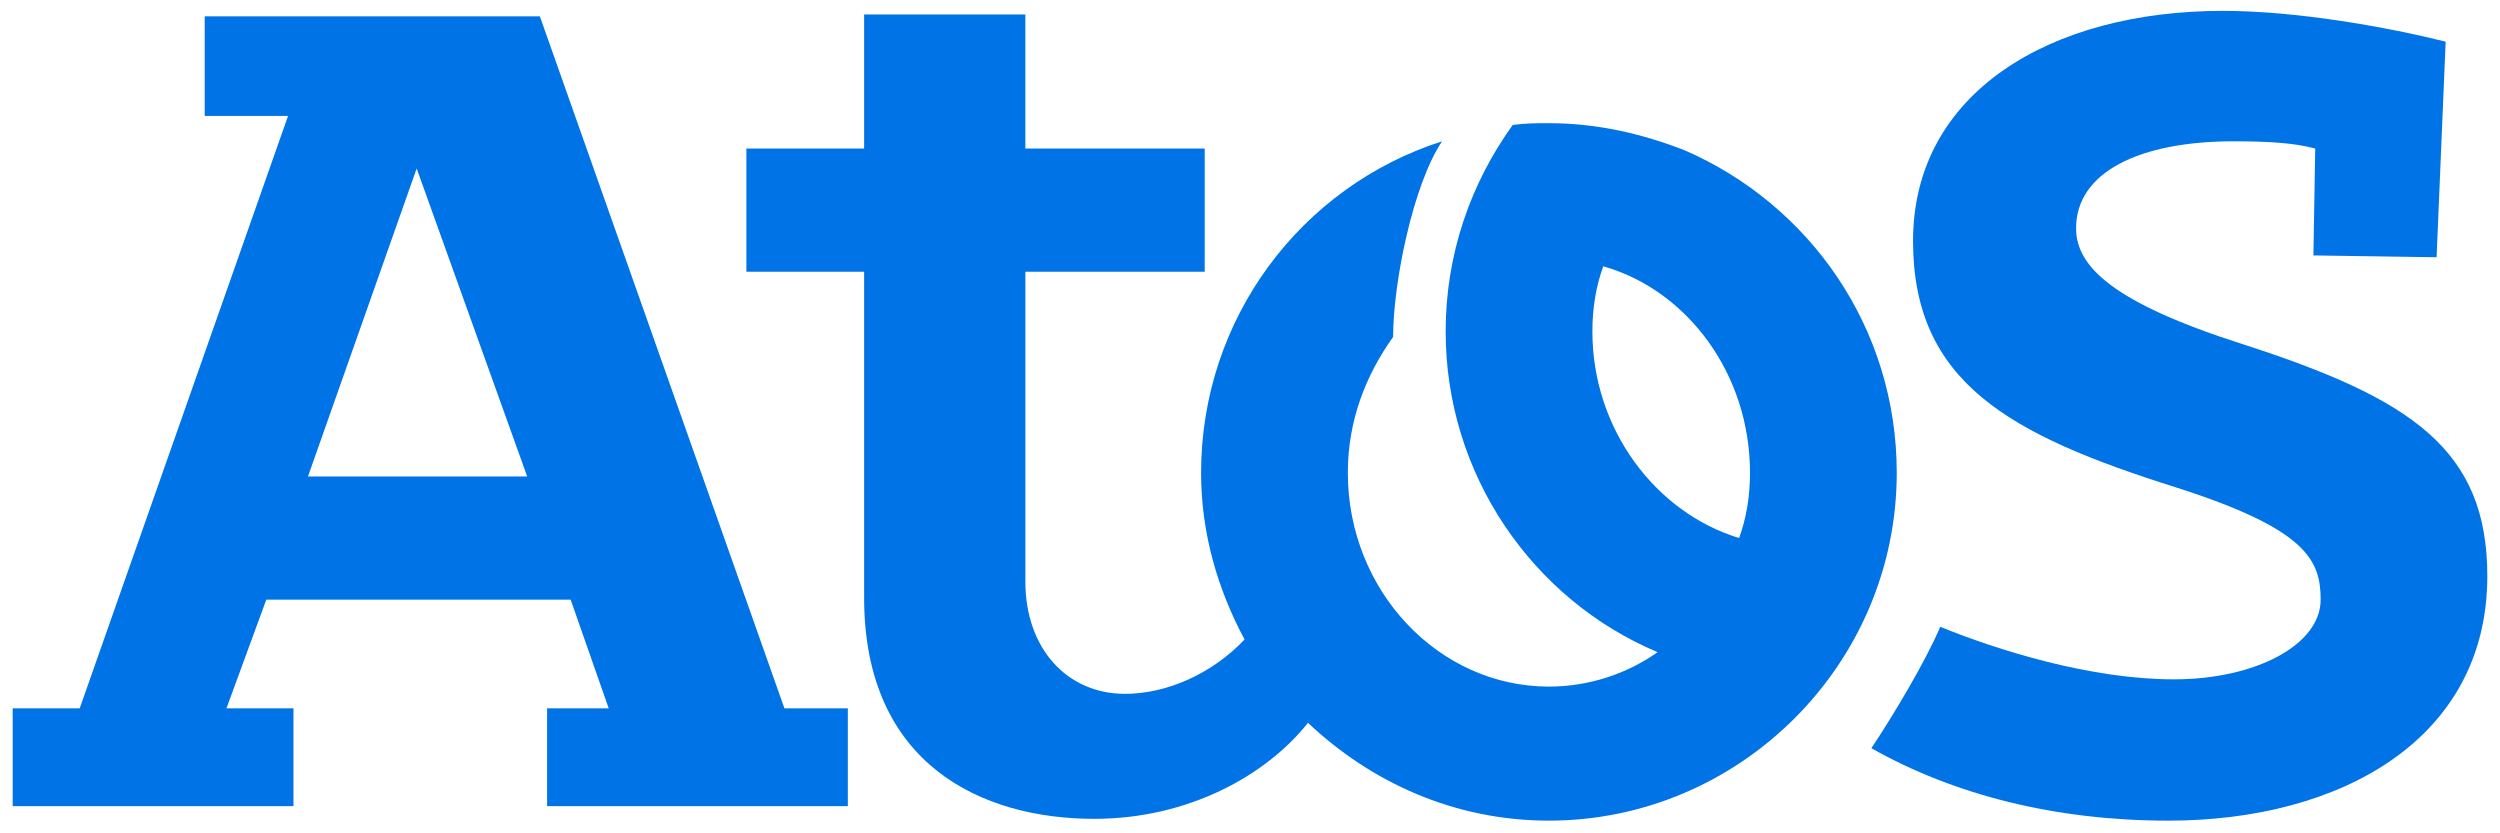
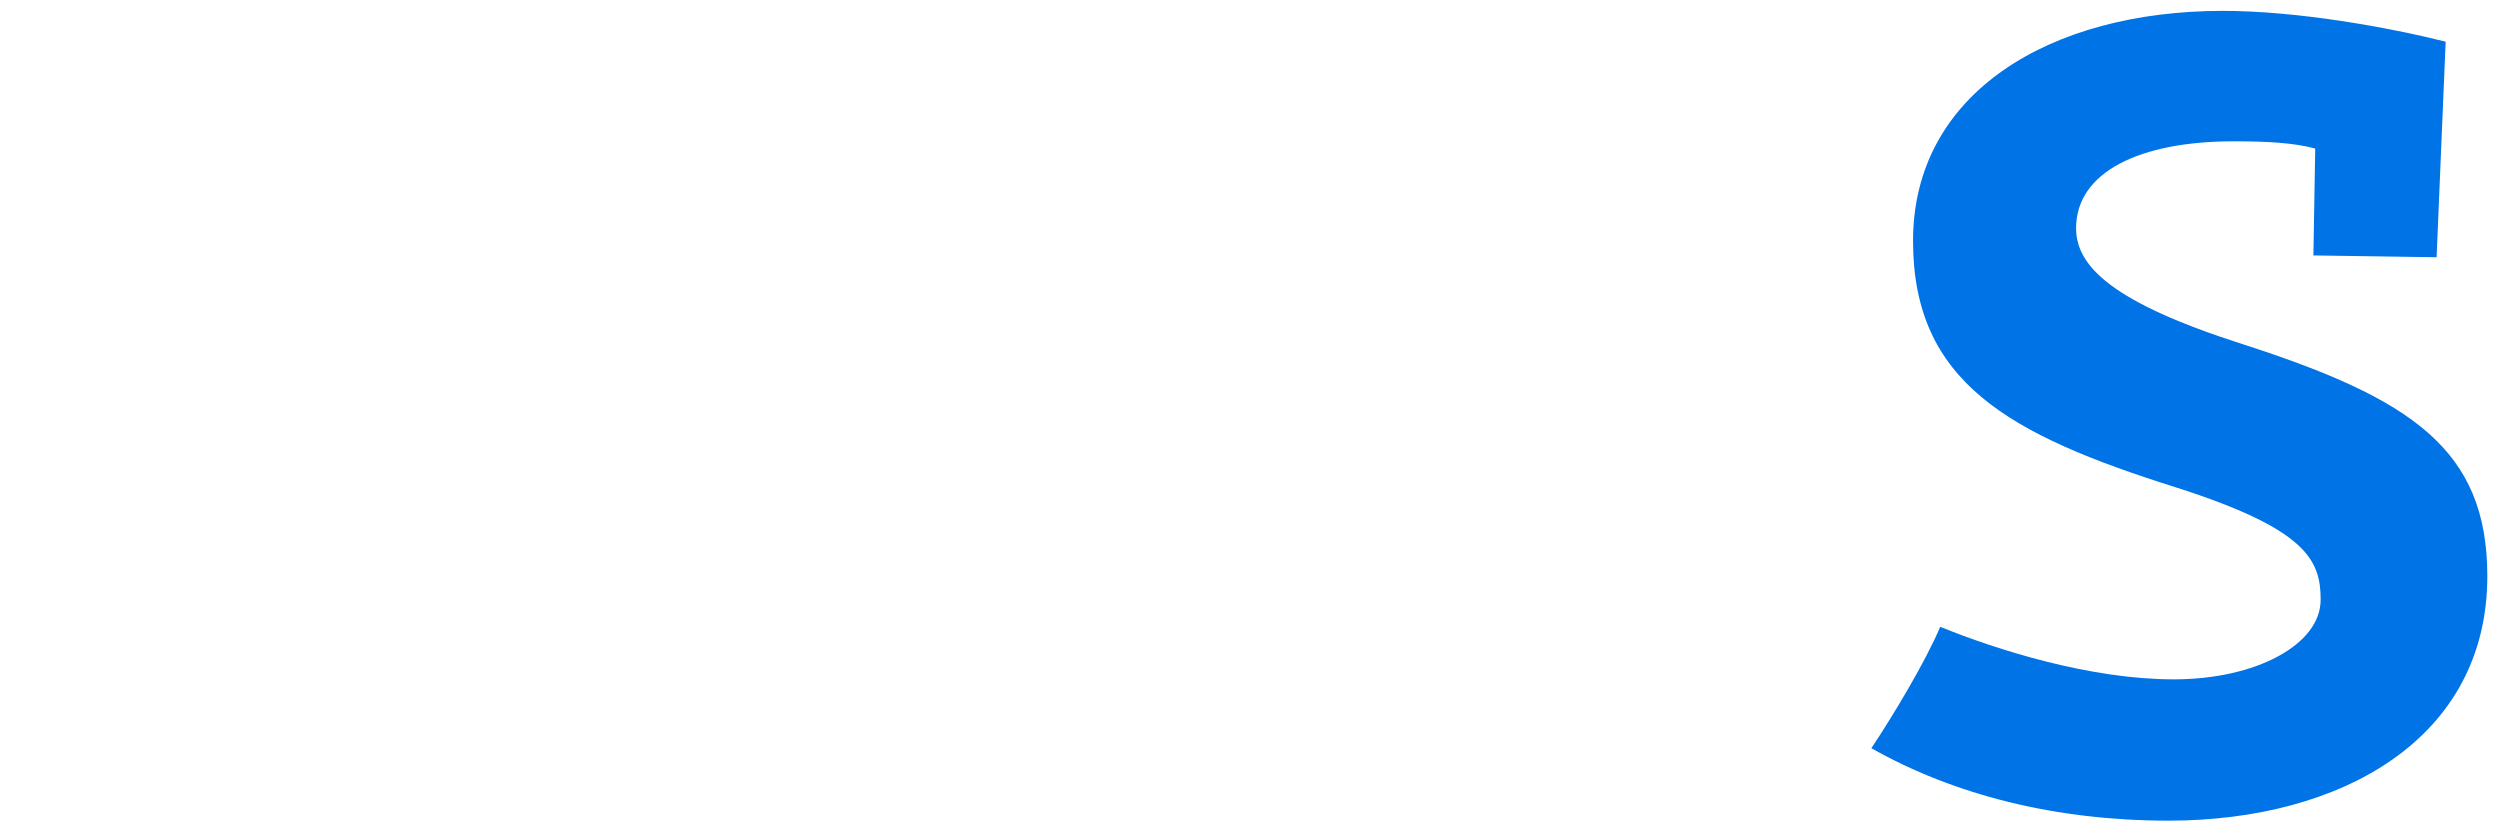
<svg xmlns="http://www.w3.org/2000/svg" version="1.1" id="Layer_1" x="0px" y="0px" viewBox="0 0 138 46" style="enable-background:new 0 0 138 46;" xml:space="preserve">
  <style type="text/css">
	.st0{fill:#0073E6;}
	.st1{fill-rule:evenodd;clip-rule:evenodd;fill:#0073E6;}
</style>
  <g id="Layer_00000172405586169702717860000011711031187528336813_">
    <path id="Layer" class="st0" d="M137.3,31.8c0,9-8.1,13.5-17.6,13.5c-6.2,0-11.8-1.4-16.4-4c1.2-1.8,3-4.8,3.8-6.7   c3.2,1.3,8.3,2.9,12.9,2.9c4.5,0,8.1-1.9,8.1-4.4c0-2.2-0.8-3.9-8-6.2c-9.2-2.9-14.5-5.8-14.5-13.6c0-8.2,7.6-12.7,17.1-12.7   c4.1,0,9.1,0.9,12.3,1.7l-0.5,11.9l-6.8-0.1l0.1-5.9c-1.1-0.3-2.5-0.4-4.5-0.4c-5.2,0-8.7,1.7-8.7,4.8c0,2.1,2,4.1,9.2,6.4   C133.1,22,137.3,24.8,137.3,31.8L137.3,31.8z" />
-     <path id="Layer_00000157296806802132974230000002905434903831727266_" class="st1" d="M43.3,39.1h3.5v5.4H30.2v-5.4h3.4l-2.1-6   H14.7l-2.2,6h3.7v5.4H0.7v-5.4h3.7L15.9,6.4h-4.6V0.9h18.5L43.3,39.1z M29.1,26.3L23,9.3l-6,17H29.1z" />
-     <path id="Layer_00000166634160939536596060000006218727120758457994_" class="st1" d="M104.7,26.1c0,10.6-8.7,19.2-19.2,19.2   c-5.2,0-9.8-2.1-13.3-5.4c-2.3,2.9-6.6,5.3-11.8,5.3c-6.2,0-12.7-3-12.7-12.2V15h-6.5V8.2h6.5V0.8h8.9v7.4h9.9V15h-9.9v17.1   c0,3.7,2.3,6.2,5.5,6.2c2.3,0,4.8-1.1,6.6-3c-1.5-2.8-2.4-5.9-2.4-9.2c0-8.5,5.5-15.8,13.3-18.3c-1.6,2.4-2.7,7.8-2.7,10.8   c-1.5,2.1-2.5,4.6-2.5,7.5c0,6.5,5,11.8,11.1,11.8c2.2,0,4.3-0.7,6-1.9c-6.9-2.9-11.7-9.8-11.7-17.7c0-4.3,1.4-8.2,3.7-11.4   c0.7-0.1,1.3-0.1,2-0.1c2.7,0,5.2,0.6,7.5,1.5C99.9,11.3,104.7,18.1,104.7,26.1z M96.6,26.1c0-5.5-3.5-10.1-8.1-11.4   c-0.4,1.1-0.6,2.3-0.6,3.6c0,5.4,3.5,10,8.1,11.4C96.4,28.6,96.6,27.4,96.6,26.1z" />
  </g>
</svg>